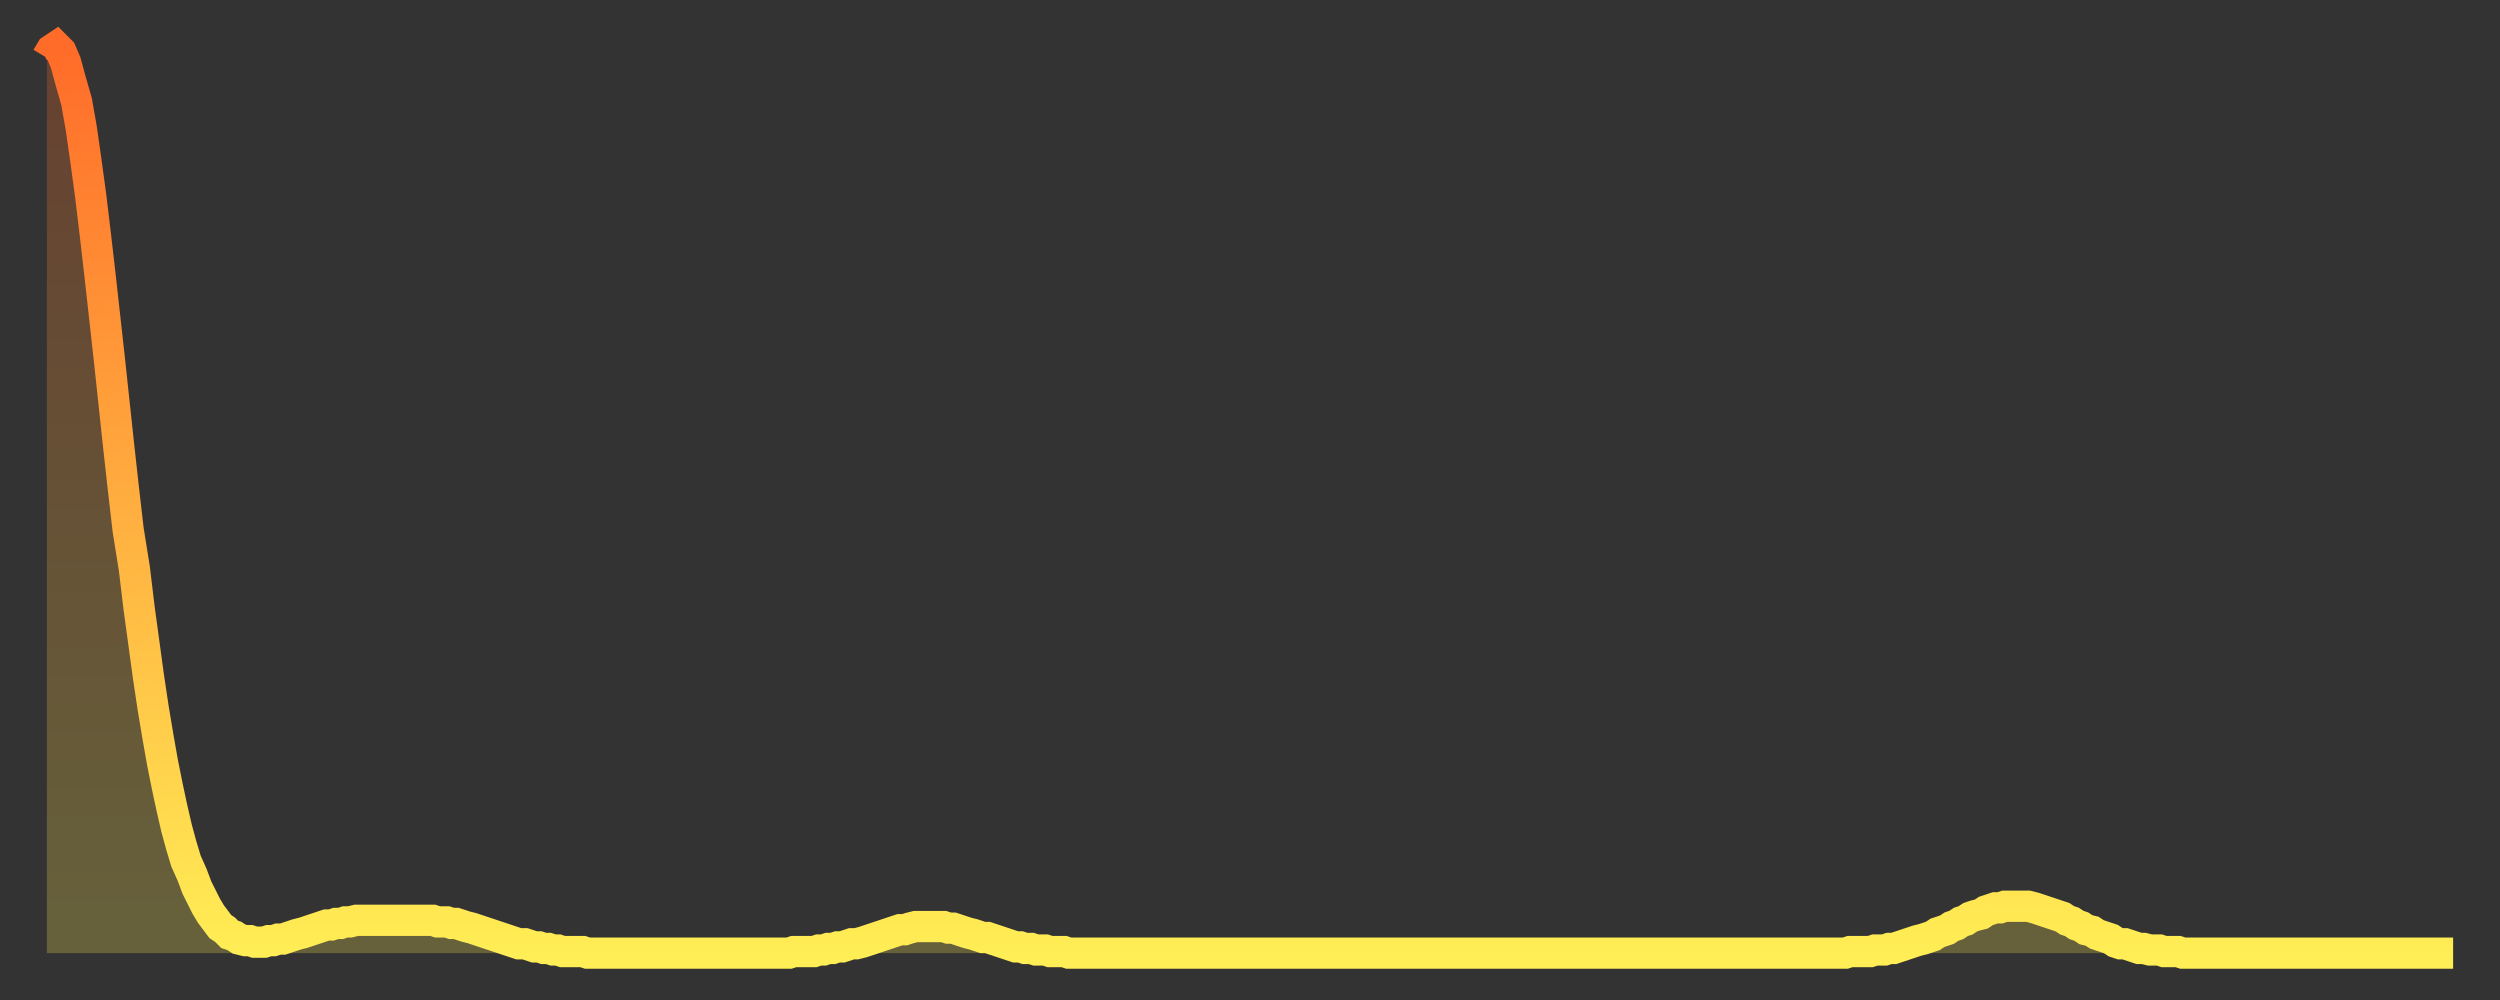
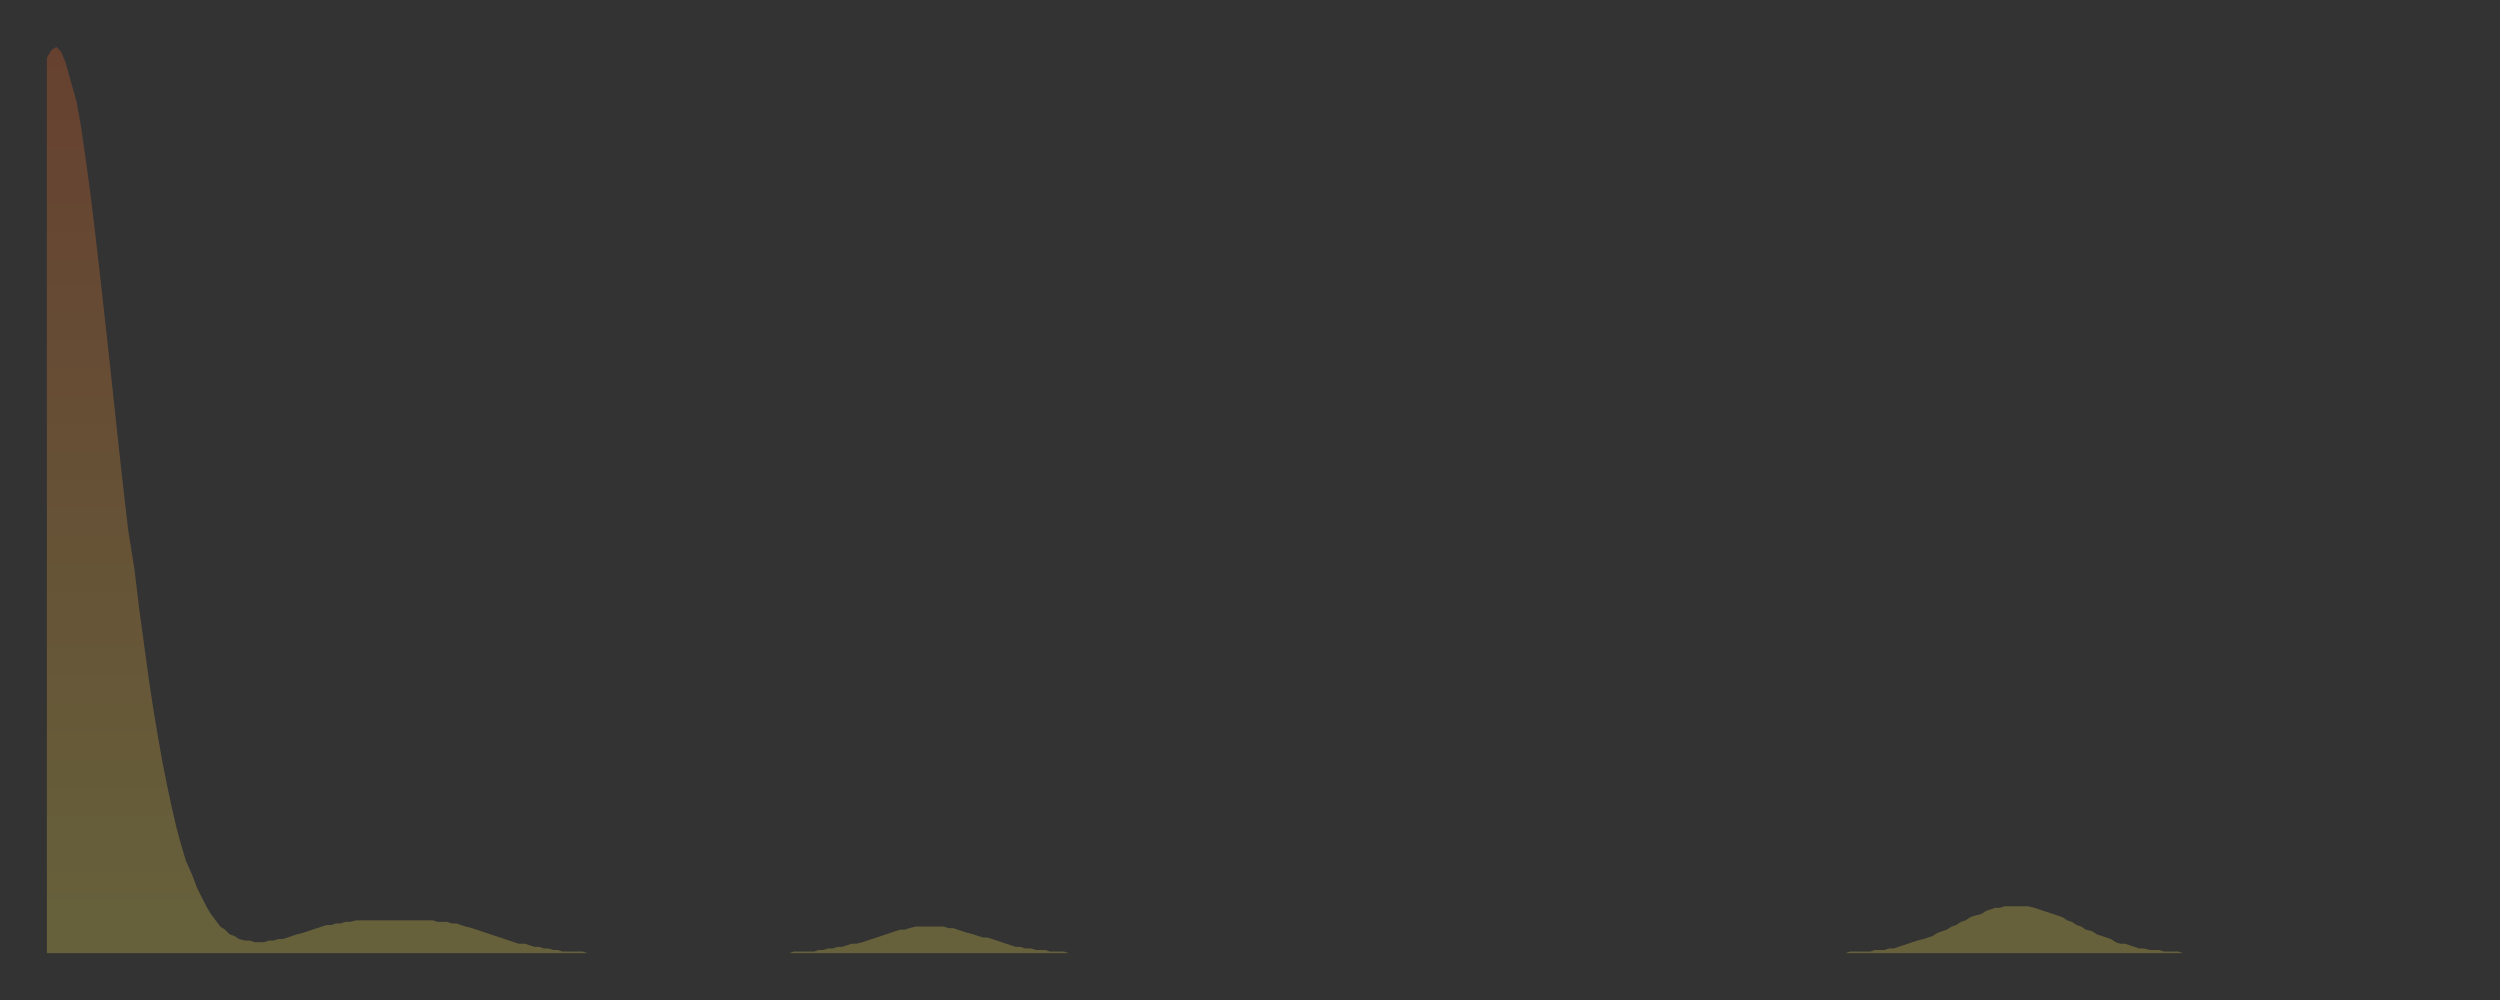
<svg xmlns="http://www.w3.org/2000/svg" baseProfile="full" height="64" version="1.1" width="160">
  <rect width="100%" height="100%" fill="#333333" stroke="none" />
  <defs>
    <linearGradient id="id13970" x1="0" x2="0" y1="0" y2="1">
      <stop offset="0%" stop-color="#ff6b29" />
      <stop offset="50%" stop-color="#ffad3f" />
      <stop offset="100%" stop-color="#ffee55" />
    </linearGradient>
  </defs>
  <g transform="translate(3,3)">
    <g>
-       <path d="M 0.0 0.7 0.3 0.2 0.6 0.0 0.9 0.3 1.2 1.0 1.5 2.1 1.9 3.5 2.2 5.2 2.5 7.3 2.8 9.5 3.1 12.0 3.4 14.6 3.7 17.3 4.0 20.0 4.3 22.8 4.6 25.6 4.9 28.3 5.2 30.9 5.6 33.4 5.9 35.9 6.2 38.1 6.5 40.3 6.8 42.3 7.1 44.1 7.4 45.8 7.7 47.3 8.0 48.7 8.3 50.0 8.6 51.1 8.9 52.1 9.3 53.0 9.6 53.8 9.9 54.4 10.2 55.0 10.5 55.5 10.8 55.9 11.1 56.3 11.4 56.5 11.7 56.8 12.0 56.9 12.3 57.1 12.7 57.2 13.0 57.2 13.3 57.3 13.6 57.3 13.9 57.3 14.2 57.2 14.5 57.2 14.8 57.1 15.1 57.1 15.4 57.0 15.7 56.9 16.0 56.8 16.4 56.7 16.7 56.6 17.0 56.5 17.3 56.4 17.6 56.3 17.9 56.2 18.2 56.2 18.5 56.1 18.8 56.1 19.1 56.0 19.4 56.0 19.8 55.9 20.1 55.9 20.4 55.9 20.7 55.9 21.0 55.9 21.3 55.9 21.6 55.9 21.9 55.9 22.2 55.9 22.5 55.9 22.8 55.9 23.1 55.9 23.5 55.9 23.8 55.9 24.1 55.9 24.4 55.9 24.7 55.9 25.0 56.0 25.3 56.0 25.6 56.0 25.9 56.1 26.2 56.1 26.5 56.2 26.8 56.3 27.2 56.4 27.5 56.5 27.8 56.6 28.1 56.7 28.4 56.8 28.7 56.9 29.0 57.0 29.3 57.1 29.6 57.2 29.9 57.3 30.2 57.4 30.6 57.4 30.9 57.5 31.2 57.6 31.5 57.6 31.8 57.7 32.1 57.7 32.4 57.8 32.7 57.8 33.0 57.9 33.3 57.9 33.6 57.9 33.9 57.9 34.3 57.9 34.6 58.0 34.9 58.0 35.2 58.0 35.5 58.0 35.8 58.0 36.1 58.0 36.4 58.0 36.7 58.0 37.0 58.0 37.3 58.0 37.7 58.0 38.0 58.0 38.3 58.0 38.6 58.0 38.9 58.0 39.2 58.0 39.5 58.0 39.8 58.0 40.1 58.0 40.4 58.0 40.7 58.0 41.0 58.0 41.4 58.0 41.7 58.0 42.0 58.0 42.3 58.0 42.6 58.0 42.9 58.0 43.2 58.0 43.5 58.0 43.8 58.0 44.1 58.0 44.4 58.0 44.7 58.0 45.1 58.0 45.4 58.0 45.7 58.0 46.0 58.0 46.3 58.0 46.6 58.0 46.9 58.0 47.2 58.0 47.5 58.0 47.8 57.9 48.1 57.9 48.5 57.9 48.8 57.9 49.1 57.9 49.4 57.8 49.7 57.8 50.0 57.7 50.3 57.7 50.6 57.6 50.9 57.6 51.2 57.5 51.5 57.4 51.8 57.4 52.2 57.3 52.5 57.2 52.8 57.1 53.1 57.0 53.4 56.9 53.7 56.8 54.0 56.7 54.3 56.6 54.6 56.5 54.9 56.5 55.2 56.4 55.6 56.3 55.9 56.3 56.2 56.3 56.5 56.3 56.8 56.3 57.1 56.3 57.4 56.3 57.7 56.4 58.0 56.4 58.3 56.5 58.6 56.6 58.9 56.7 59.3 56.8 59.6 56.9 59.9 57.0 60.2 57.0 60.5 57.1 60.8 57.2 61.1 57.3 61.4 57.4 61.7 57.5 62.0 57.6 62.3 57.6 62.6 57.7 63.0 57.7 63.3 57.8 63.6 57.8 63.9 57.8 64.2 57.9 64.5 57.9 64.8 57.9 65.1 57.9 65.4 58.0 65.7 58.0 66.0 58.0 66.4 58.0 66.7 58.0 67.0 58.0 67.3 58.0 67.6 58.0 67.9 58.0 68.2 58.0 68.5 58.0 68.8 58.0 69.1 58.0 69.4 58.0 69.7 58.0 70.1 58.0 70.4 58.0 70.7 58.0 71.0 58.0 71.3 58.0 71.6 58.0 71.9 58.0 72.2 58.0 72.5 58.0 72.8 58.0 73.1 58.0 73.5 58.0 73.8 58.0 74.1 58.0 74.4 58.0 74.7 58.0 75.0 58.0 75.3 58.0 75.6 58.0 75.9 58.0 76.2 58.0 76.5 58.0 76.8 58.0 77.2 58.0 77.5 58.0 77.8 58.0 78.1 58.0 78.4 58.0 78.7 58.0 79.0 58.0 79.3 58.0 79.6 58.0 79.9 58.0 80.2 58.0 80.5 58.0 80.9 58.0 81.2 58.0 81.5 58.0 81.8 58.0 82.1 58.0 82.4 58.0 82.7 58.0 83.0 58.0 83.3 58.0 83.6 58.0 83.9 58.0 84.3 58.0 84.6 58.0 84.9 58.0 85.2 58.0 85.5 58.0 85.8 58.0 86.1 58.0 86.4 58.0 86.7 58.0 87.0 58.0 87.3 58.0 87.6 58.0 88.0 58.0 88.3 58.0 88.6 58.0 88.9 58.0 89.2 58.0 89.5 58.0 89.8 58.0 90.1 58.0 90.4 58.0 90.7 58.0 91.0 58.0 91.4 58.0 91.7 58.0 92.0 58.0 92.3 58.0 92.6 58.0 92.9 58.0 93.2 58.0 93.5 58.0 93.8 58.0 94.1 58.0 94.4 58.0 94.7 58.0 95.1 58.0 95.4 58.0 95.7 58.0 96.0 58.0 96.3 58.0 96.6 58.0 96.9 58.0 97.2 58.0 97.5 58.0 97.8 58.0 98.1 58.0 98.4 58.0 98.8 58.0 99.1 58.0 99.4 58.0 99.7 58.0 100.0 58.0 100.3 58.0 100.6 58.0 100.9 58.0 101.2 58.0 101.5 58.0 101.8 58.0 102.2 58.0 102.5 58.0 102.8 58.0 103.1 58.0 103.4 58.0 103.7 58.0 104.0 58.0 104.3 58.0 104.6 58.0 104.9 58.0 105.2 58.0 105.5 58.0 105.9 58.0 106.2 58.0 106.5 58.0 106.8 58.0 107.1 58.0 107.4 58.0 107.7 58.0 108.0 58.0 108.3 58.0 108.6 58.0 108.9 58.0 109.3 58.0 109.6 58.0 109.9 58.0 110.2 58.0 110.5 58.0 110.8 58.0 111.1 58.0 111.4 58.0 111.7 58.0 112.0 58.0 112.3 58.0 112.6 58.0 113.0 58.0 113.3 58.0 113.6 58.0 113.9 58.0 114.2 58.0 114.5 58.0 114.8 58.0 115.1 58.0 115.4 57.9 115.7 57.9 116.0 57.9 116.3 57.9 116.7 57.9 117.0 57.8 117.3 57.8 117.6 57.8 117.9 57.7 118.2 57.7 118.5 57.6 118.8 57.5 119.1 57.4 119.4 57.3 119.7 57.2 120.1 57.1 120.4 57.0 120.7 56.9 121.0 56.7 121.3 56.6 121.6 56.5 121.9 56.3 122.2 56.2 122.5 56.0 122.8 55.9 123.1 55.7 123.4 55.6 123.8 55.5 124.1 55.3 124.4 55.2 124.7 55.1 125.0 55.1 125.3 55.0 125.6 55.0 125.9 55.0 126.2 55.0 126.5 55.0 126.8 55.0 127.2 55.1 127.5 55.2 127.8 55.3 128.1 55.4 128.4 55.5 128.7 55.6 129.0 55.7 129.3 55.9 129.6 56.0 129.9 56.2 130.2 56.3 130.5 56.5 130.9 56.6 131.2 56.8 131.5 56.9 131.8 57.0 132.1 57.1 132.4 57.3 132.7 57.4 133.0 57.4 133.3 57.5 133.6 57.6 133.9 57.7 134.2 57.7 134.6 57.8 134.9 57.8 135.2 57.8 135.5 57.9 135.8 57.9 136.1 57.9 136.4 57.9 136.7 58.0 137.0 58.0 137.3 58.0 137.6 58.0 138.0 58.0 138.3 58.0 138.6 58.0 138.9 58.0 139.2 58.0 139.5 58.0 139.8 58.0 140.1 58.0 140.4 58.0 140.7 58.0 141.0 58.0 141.3 58.0 141.7 58.0 142.0 58.0 142.3 58.0 142.6 58.0 142.9 58.0 143.2 58.0 143.5 58.0 143.8 58.0 144.1 58.0 144.4 58.0 144.7 58.0 145.1 58.0 145.4 58.0 145.7 58.0 146.0 58.0 146.3 58.0 146.6 58.0 146.9 58.0 147.2 58.0 147.5 58.0 147.8 58.0 148.1 58.0 148.4 58.0 148.8 58.0 149.1 58.0 149.4 58.0 149.7 58.0 150.0 58.0 150.3 58.0 150.6 58.0 150.9 58.0 151.2 58.0 151.5 58.0 151.8 58.0 152.1 58.0 152.5 58.0 152.8 58.0 153.1 58.0 153.4 58.0 153.7 58.0 154.0 58.0" fill="none" id="graph-curve" opacity="1" stroke="url(#id13970)" stroke-width="2" />
      <path d="M 0 58 L 0.0 0.7 0.3 0.2 0.6 0.0 0.9 0.3 1.2 1.0 1.5 2.1 1.9 3.5 2.2 5.2 2.5 7.3 2.8 9.5 3.1 12.0 3.4 14.6 3.7 17.3 4.0 20.0 4.3 22.8 4.6 25.6 4.9 28.3 5.2 30.9 5.6 33.4 5.9 35.9 6.2 38.1 6.5 40.3 6.8 42.3 7.1 44.1 7.4 45.8 7.7 47.3 8.0 48.7 8.3 50.0 8.6 51.1 8.9 52.1 9.3 53.0 9.6 53.8 9.9 54.4 10.2 55.0 10.5 55.5 10.8 55.9 11.1 56.3 11.4 56.5 11.7 56.8 12.0 56.9 12.3 57.1 12.7 57.2 13.0 57.2 13.3 57.3 13.6 57.3 13.9 57.3 14.2 57.2 14.5 57.2 14.8 57.1 15.1 57.1 15.4 57.0 15.7 56.9 16.0 56.8 16.4 56.7 16.7 56.6 17.0 56.5 17.3 56.4 17.6 56.3 17.9 56.2 18.2 56.2 18.5 56.1 18.8 56.1 19.1 56.0 19.4 56.0 19.8 55.9 20.1 55.9 20.4 55.9 20.7 55.9 21.0 55.9 21.3 55.9 21.6 55.9 21.9 55.9 22.2 55.9 22.5 55.9 22.8 55.9 23.1 55.9 23.5 55.9 23.8 55.9 24.1 55.9 24.4 55.9 24.7 55.9 25.0 56.0 25.3 56.0 25.6 56.0 25.9 56.1 26.2 56.1 26.5 56.2 26.8 56.3 27.2 56.4 27.5 56.5 27.8 56.6 28.1 56.7 28.4 56.8 28.7 56.9 29.0 57.0 29.3 57.1 29.6 57.2 29.9 57.3 30.2 57.4 30.6 57.4 30.9 57.5 31.2 57.6 31.5 57.6 31.8 57.7 32.1 57.7 32.4 57.8 32.7 57.8 33.0 57.9 33.3 57.9 33.6 57.9 33.9 57.9 34.3 57.9 34.6 58.0 34.9 58.0 35.2 58.0 35.5 58.0 35.8 58.0 36.1 58.0 36.4 58.0 36.7 58.0 37.0 58.0 37.3 58.0 37.7 58.0 38.0 58.0 38.3 58.0 38.6 58.0 38.9 58.0 39.2 58.0 39.5 58.0 39.8 58.0 40.1 58.0 40.4 58.0 40.7 58.0 41.0 58.0 41.4 58.0 41.7 58.0 42.0 58.0 42.3 58.0 42.6 58.0 42.9 58.0 43.2 58.0 43.5 58.0 43.8 58.0 44.1 58.0 44.4 58.0 44.7 58.0 45.1 58.0 45.4 58.0 45.7 58.0 46.0 58.0 46.3 58.0 46.6 58.0 46.9 58.0 47.2 58.0 47.5 58.0 47.8 57.9 48.1 57.9 48.5 57.9 48.8 57.9 49.1 57.9 49.4 57.8 49.7 57.8 50.0 57.7 50.3 57.7 50.6 57.6 50.9 57.6 51.2 57.5 51.5 57.4 51.8 57.4 52.2 57.3 52.5 57.2 52.8 57.1 53.1 57.0 53.4 56.9 53.7 56.8 54.0 56.7 54.3 56.6 54.6 56.5 54.9 56.5 55.2 56.4 55.6 56.3 55.9 56.3 56.2 56.3 56.5 56.3 56.8 56.3 57.1 56.3 57.4 56.3 57.7 56.4 58.0 56.4 58.3 56.5 58.6 56.6 58.9 56.7 59.3 56.8 59.6 56.9 59.9 57.0 60.2 57.0 60.5 57.1 60.8 57.2 61.1 57.3 61.4 57.4 61.7 57.5 62.0 57.6 62.3 57.6 62.6 57.7 63.0 57.7 63.3 57.8 63.6 57.8 63.9 57.8 64.2 57.9 64.5 57.9 64.8 57.9 65.1 57.9 65.4 58.0 65.7 58.0 66.0 58.0 66.4 58.0 66.7 58.0 67.0 58.0 67.3 58.0 67.6 58.0 67.9 58.0 68.2 58.0 68.5 58.0 68.8 58.0 69.1 58.0 69.4 58.0 69.7 58.0 70.1 58.0 70.4 58.0 70.7 58.0 71.0 58.0 71.3 58.0 71.6 58.0 71.9 58.0 72.2 58.0 72.5 58.0 72.8 58.0 73.1 58.0 73.5 58.0 73.8 58.0 74.1 58.0 74.4 58.0 74.7 58.0 75.0 58.0 75.3 58.0 75.6 58.0 75.9 58.0 76.2 58.0 76.5 58.0 76.8 58.0 77.2 58.0 77.5 58.0 77.8 58.0 78.1 58.0 78.4 58.0 78.7 58.0 79.0 58.0 79.3 58.0 79.6 58.0 79.9 58.0 80.2 58.0 80.5 58.0 80.9 58.0 81.2 58.0 81.5 58.0 81.8 58.0 82.1 58.0 82.4 58.0 82.7 58.0 83.0 58.0 83.3 58.0 83.6 58.0 83.9 58.0 84.3 58.0 84.6 58.0 84.9 58.0 85.2 58.0 85.5 58.0 85.8 58.0 86.1 58.0 86.4 58.0 86.7 58.0 87.0 58.0 87.3 58.0 87.6 58.0 88.0 58.0 88.3 58.0 88.6 58.0 88.9 58.0 89.2 58.0 89.5 58.0 89.8 58.0 90.1 58.0 90.4 58.0 90.7 58.0 91.0 58.0 91.4 58.0 91.7 58.0 92.0 58.0 92.3 58.0 92.6 58.0 92.9 58.0 93.2 58.0 93.5 58.0 93.8 58.0 94.1 58.0 94.4 58.0 94.7 58.0 95.1 58.0 95.4 58.0 95.7 58.0 96.0 58.0 96.3 58.0 96.6 58.0 96.9 58.0 97.2 58.0 97.5 58.0 97.8 58.0 98.1 58.0 98.4 58.0 98.8 58.0 99.1 58.0 99.4 58.0 99.7 58.0 100.0 58.0 100.3 58.0 100.6 58.0 100.9 58.0 101.2 58.0 101.5 58.0 101.8 58.0 102.2 58.0 102.5 58.0 102.8 58.0 103.1 58.0 103.4 58.0 103.7 58.0 104.0 58.0 104.3 58.0 104.6 58.0 104.9 58.0 105.2 58.0 105.5 58.0 105.9 58.0 106.2 58.0 106.5 58.0 106.8 58.0 107.1 58.0 107.4 58.0 107.7 58.0 108.0 58.0 108.3 58.0 108.6 58.0 108.9 58.0 109.3 58.0 109.6 58.0 109.9 58.0 110.2 58.0 110.5 58.0 110.8 58.0 111.1 58.0 111.4 58.0 111.7 58.0 112.0 58.0 112.3 58.0 112.6 58.0 113.0 58.0 113.3 58.0 113.6 58.0 113.9 58.0 114.2 58.0 114.5 58.0 114.8 58.0 115.1 58.0 115.4 57.9 115.7 57.9 116.0 57.9 116.3 57.9 116.7 57.9 117.0 57.8 117.3 57.8 117.6 57.8 117.9 57.7 118.2 57.7 118.5 57.6 118.8 57.5 119.1 57.4 119.4 57.3 119.7 57.2 120.1 57.1 120.4 57.0 120.7 56.9 121.0 56.7 121.3 56.6 121.6 56.5 121.9 56.3 122.2 56.2 122.5 56.0 122.8 55.9 123.1 55.7 123.4 55.6 123.8 55.5 124.1 55.3 124.4 55.2 124.7 55.1 125.0 55.1 125.3 55.0 125.6 55.0 125.9 55.0 126.2 55.0 126.5 55.0 126.8 55.0 127.2 55.1 127.5 55.2 127.8 55.3 128.1 55.4 128.4 55.5 128.7 55.6 129.0 55.7 129.3 55.9 129.6 56.0 129.9 56.2 130.2 56.3 130.5 56.5 130.9 56.6 131.2 56.8 131.5 56.9 131.8 57.0 132.1 57.1 132.4 57.3 132.7 57.4 133.0 57.4 133.3 57.5 133.6 57.6 133.9 57.7 134.2 57.7 134.6 57.8 134.9 57.8 135.2 57.8 135.5 57.9 135.8 57.9 136.1 57.9 136.4 57.9 136.7 58.0 137.0 58.0 137.3 58.0 137.6 58.0 138.0 58.0 138.3 58.0 138.6 58.0 138.9 58.0 139.2 58.0 139.5 58.0 139.8 58.0 140.1 58.0 140.4 58.0 140.7 58.0 141.0 58.0 141.3 58.0 141.7 58.0 142.0 58.0 142.3 58.0 142.6 58.0 142.9 58.0 143.2 58.0 143.5 58.0 143.8 58.0 144.1 58.0 144.4 58.0 144.7 58.0 145.1 58.0 145.4 58.0 145.7 58.0 146.0 58.0 146.3 58.0 146.6 58.0 146.9 58.0 147.2 58.0 147.5 58.0 147.8 58.0 148.1 58.0 148.4 58.0 148.8 58.0 149.1 58.0 149.4 58.0 149.7 58.0 150.0 58.0 150.3 58.0 150.6 58.0 150.9 58.0 151.2 58.0 151.5 58.0 151.8 58.0 152.1 58.0 152.5 58.0 152.8 58.0 153.1 58.0 153.4 58.0 153.7 58.0 154.0 58.0 154 58" fill="url(#id13970)" fill-opacity=".25" id="graph-shadow" />
    </g>
  </g>
</svg>